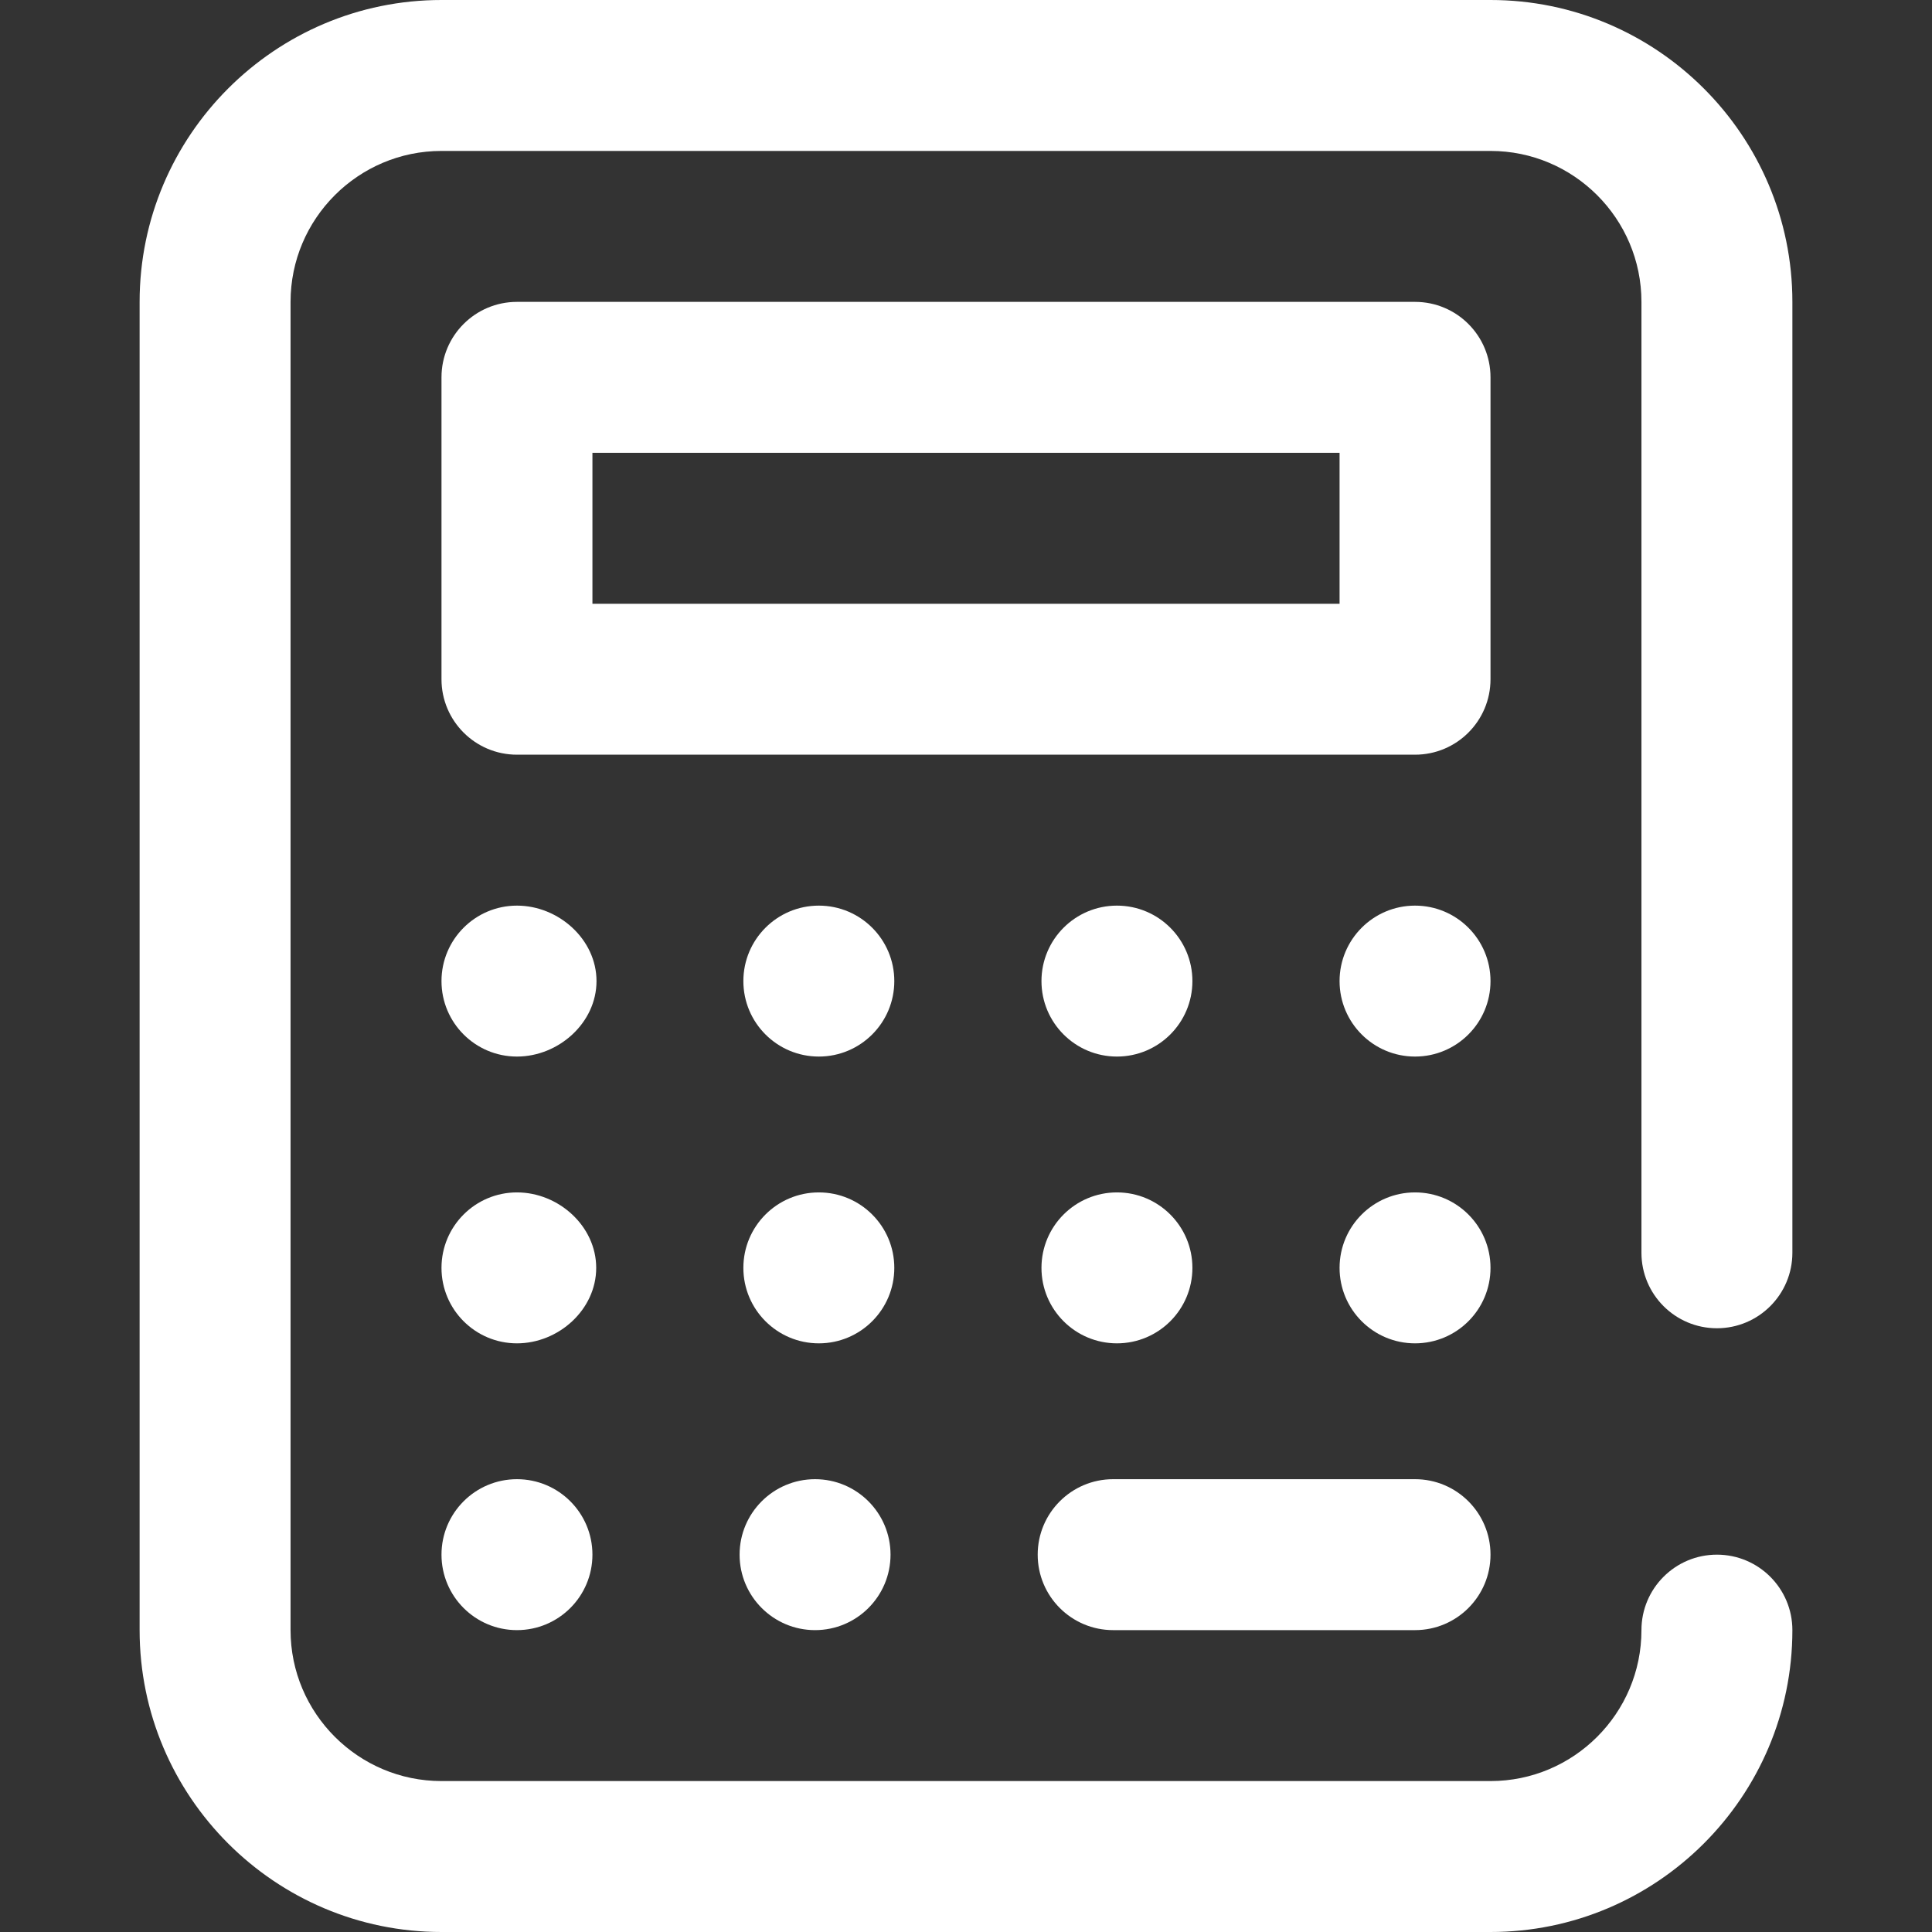
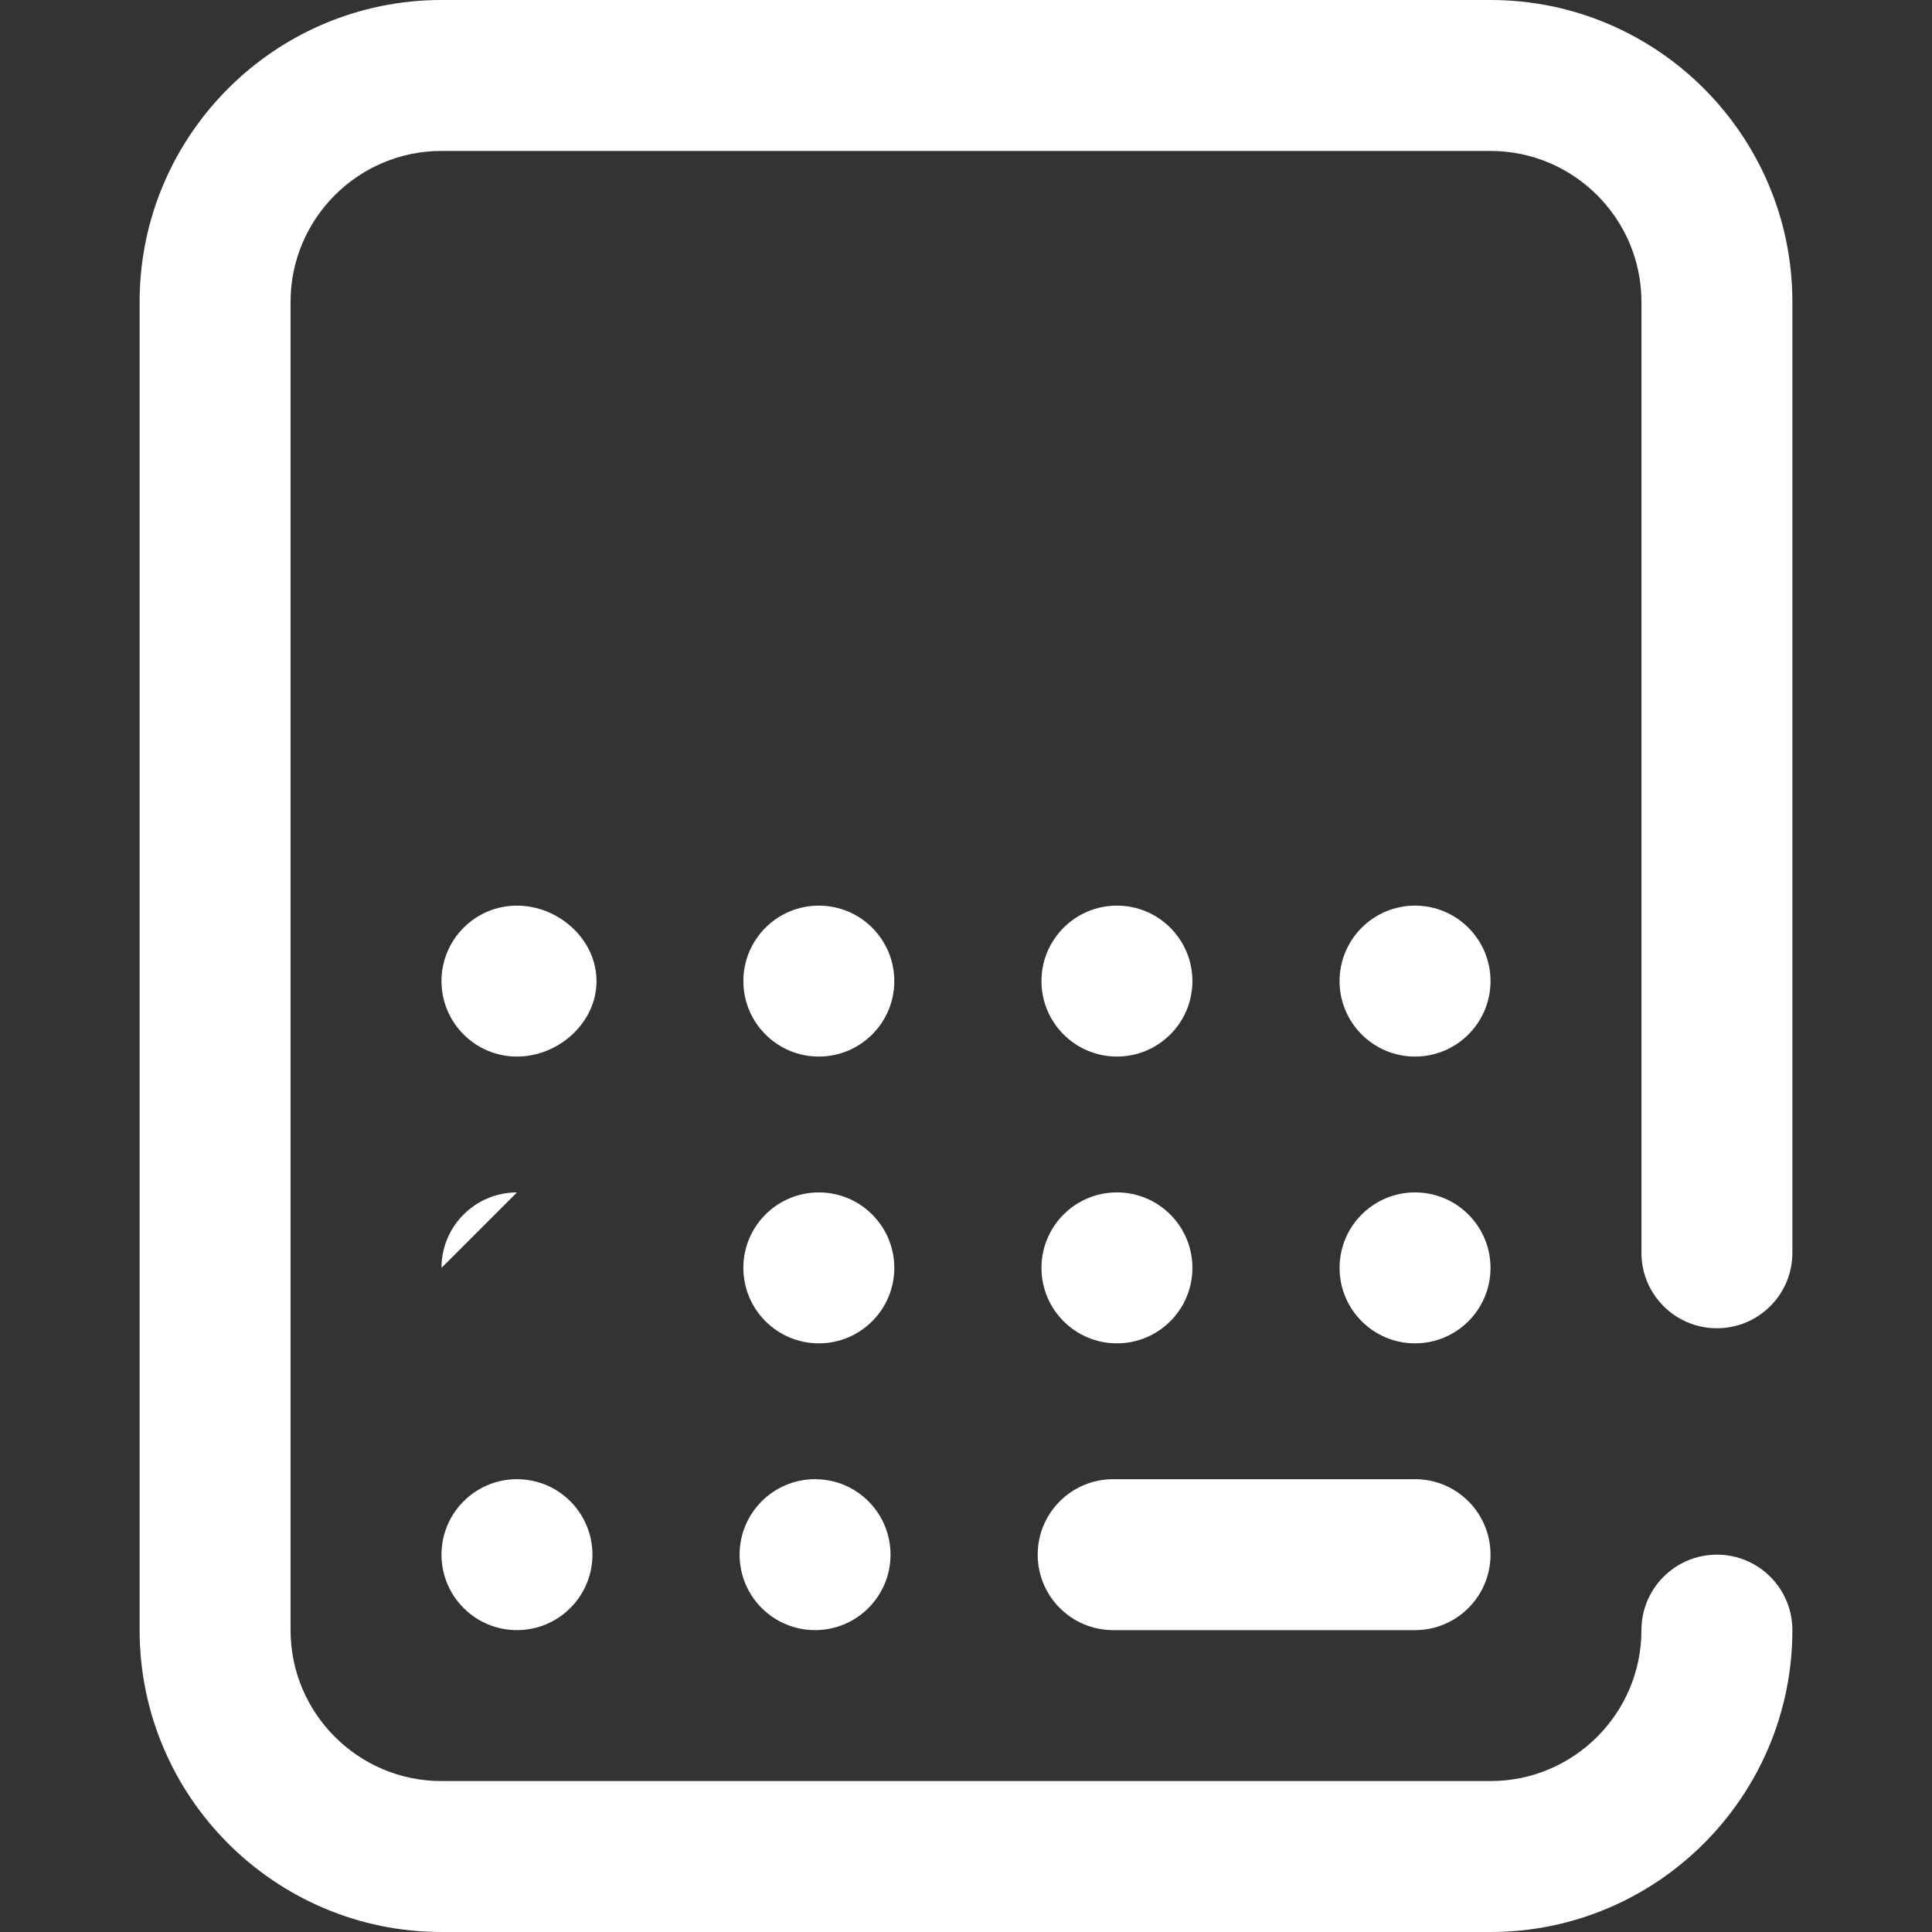
<svg xmlns="http://www.w3.org/2000/svg" enable-background="new 0 0 512 512" viewBox="0 0 512 512">
  <rect x="0" y="0" width="512" height="512" fill="#333333" stroke="none" />
  <g fill="#fff">
    <path d="m455 352c11.046 0 20-8.954 20-20v-252c0-44.112-35.888-80-80-80h-278c-44.112 0-80 35.888-80 80v352c0 44.112 35.888 80 80 80h278c44.112 0 80-35.888 80-80 0-11.046-8.954-20-20-20s-20 8.954-20 20c0 22.056-17.944 40-40 40h-278c-22.056 0-40-17.944-40-40v-352c0-22.056 17.944-40 40-40h278c22.056 0 40 17.944 40 40v252c0 11.046 8.954 20 20 20z" />
    <path d="m375 392h-80c-11.046 0-20 8.954-20 20s8.954 20 20 20h80c11.046 0 20-8.954 20-20s-8.954-20-20-20z" />
    <path d="m137 240c-11.046 0-20 8.954-20 20s8.954 20 20 20 21.08-8.954 21.08-20-10.034-20-21.08-20z" />
    <circle cx="217" cy="260" r="20" />
    <circle cx="296" cy="260" r="20" />
-     <path d="m137 316c-11.046 0-20 8.954-20 20s8.954 20 20 20 21-8.954 21-20-9.954-20-21-20z" />
+     <path d="m137 316c-11.046 0-20 8.954-20 20z" />
    <circle cx="217" cy="336" r="20" />
    <circle cx="296" cy="336" r="20" />
    <circle cx="375" cy="260" r="20" />
    <circle cx="137" cy="412" r="20" />
    <circle cx="375" cy="336" r="20" />
    <circle cx="216" cy="412" r="20" />
-     <path d="m375 80h-238c-11.046 0-20 8.954-20 20v80c0 11.046 8.954 20 20 20h238c11.046 0 20-8.954 20-20v-80c0-11.046-8.954-20-20-20zm-20 80h-198v-40h198z" />
  </g>
</svg>